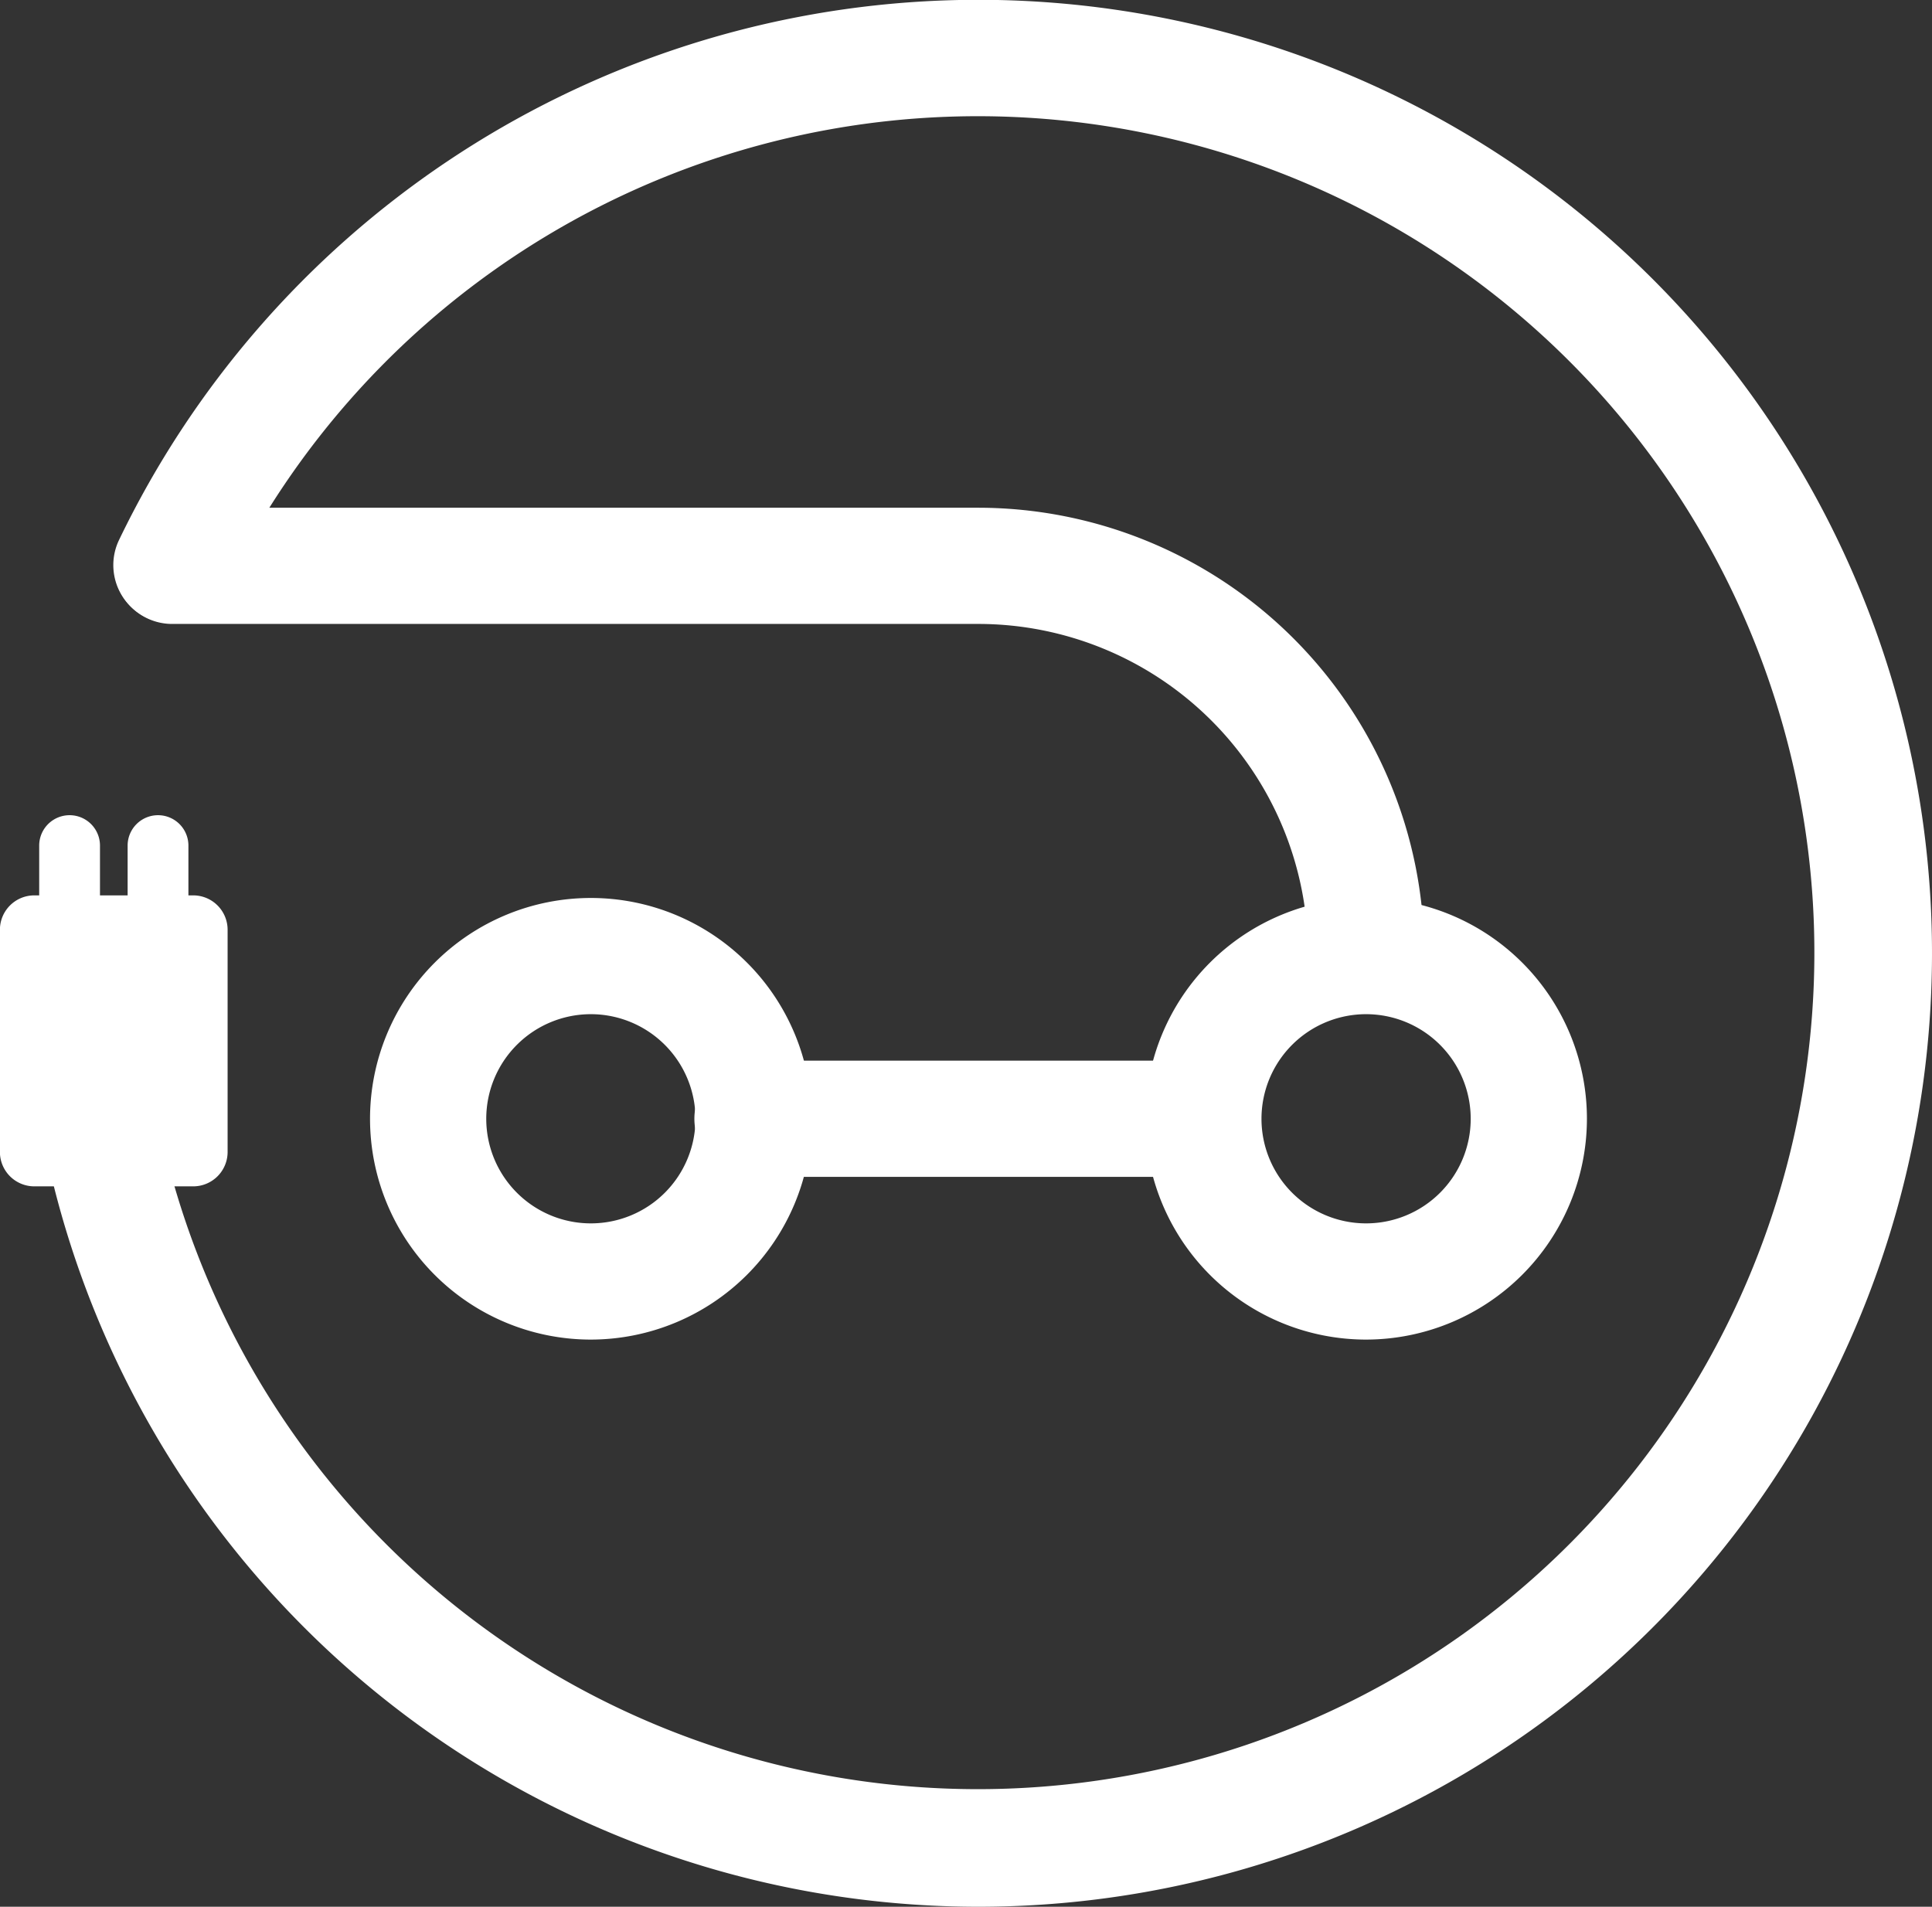
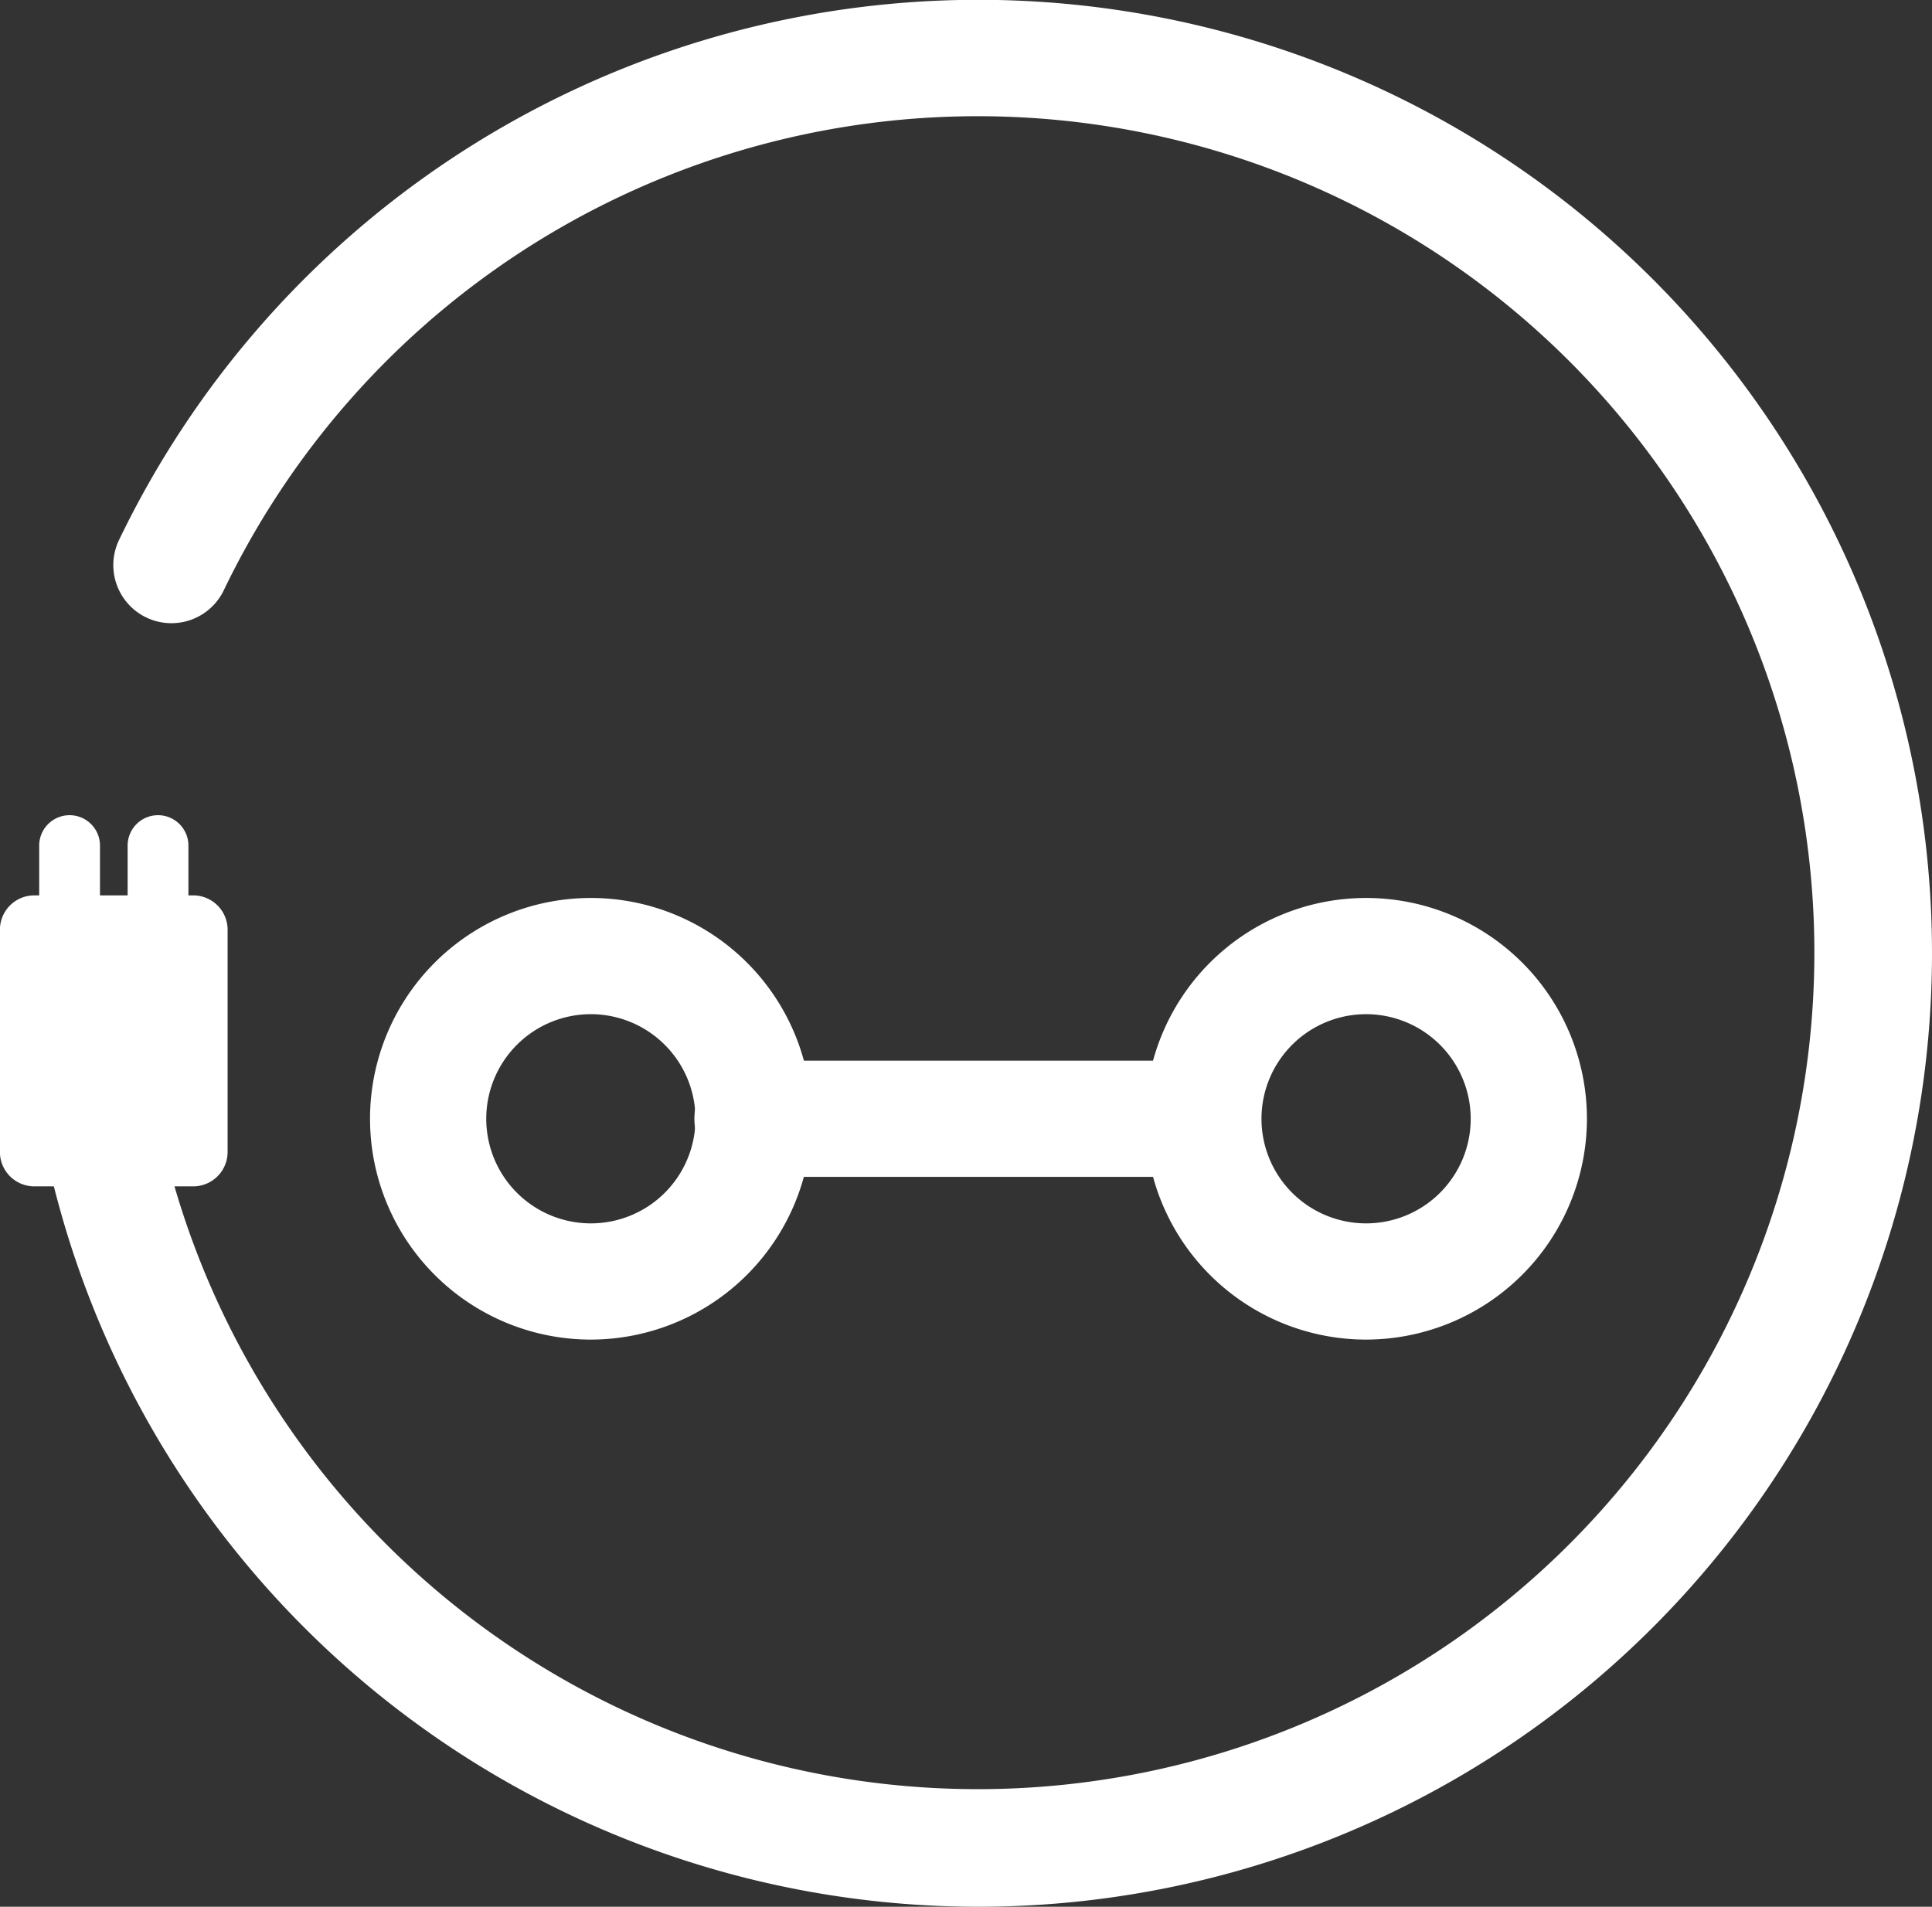
<svg xmlns="http://www.w3.org/2000/svg" width="93.506" height="92.297" viewBox="0 0 93.506 92.297">
  <rect x="0" y="0" width="93.506" height="92.297" fill="#333333" stroke="none" />
  <g id="Group_73" data-name="Group 73" transform="translate(-1610.552 -845.474)">
    <path id="Path_43" data-name="Path 43" d="M1657.91,1085.771a46.149,46.149,0,0,1-46.15-46.148,2.813,2.813,0,0,1,5.625,0,40.49,40.49,0,1,0,3.981-17.542,2.812,2.812,0,0,1-5.068-2.437,46.153,46.153,0,1,1,41.612,66.127" transform="translate(0 -148)" fill="#fff" />
-     <path id="Path_44" data-name="Path 44" d="M1676.67,1042.436a2.813,2.813,0,0,1-2.812-2.812,15.966,15.966,0,0,0-15.948-15.948h-39.077a2.813,2.813,0,0,1,0-5.625h39.077a21.6,21.6,0,0,1,21.572,21.573,2.813,2.813,0,0,1-2.812,2.812" transform="translate(0 -148)" fill="#fff" />
    <path id="Path_45" data-name="Path 45" d="M1639.149,1058.317a10.688,10.688,0,1,1,10.688-10.689,10.7,10.7,0,0,1-10.688,10.689m0-15.751a5.063,5.063,0,1,0,5.063,5.062,5.067,5.067,0,0,0-5.063-5.062" transform="translate(0 -148)" fill="#fff" />
    <path id="Path_46" data-name="Path 46" d="M1676.67,1058.317a10.688,10.688,0,1,1,10.687-10.689,10.7,10.7,0,0,1-10.687,10.689m0-15.751a5.063,5.063,0,1,0,5.062,5.062,5.067,5.067,0,0,0-5.062-5.062" transform="translate(0 -148)" fill="#fff" />
    <path id="Path_47" data-name="Path 47" d="M1668.794,1050.441h-21.769a2.813,2.813,0,1,1,0-5.625h21.769a2.813,2.813,0,0,1,0,5.625" transform="translate(0 -148)" fill="#fff" />
    <path id="Path_48" data-name="Path 48" d="M1619.908,1050.9h-7.7a1.665,1.665,0,0,1-1.66-1.66v-10.765a1.665,1.665,0,0,1,1.66-1.66h7.7a1.665,1.665,0,0,1,1.66,1.66v10.765a1.665,1.665,0,0,1-1.66,1.66" transform="translate(0 -148)" fill="#fff" />
    <path id="Path_49" data-name="Path 49" d="M1613.92,1041.176a1.471,1.471,0,0,1-1.471-1.471v-5.3a1.471,1.471,0,1,1,2.942,0v5.3a1.471,1.471,0,0,1-1.471,1.471" transform="translate(0 -148)" fill="#fff" />
    <path id="Path_50" data-name="Path 50" d="M1618.2,1041.176a1.471,1.471,0,0,1-1.471-1.471v-5.3a1.471,1.471,0,1,1,2.942,0v5.3a1.471,1.471,0,0,1-1.471,1.471" transform="translate(0 -148)" fill="#fff" />
  </g>
</svg>